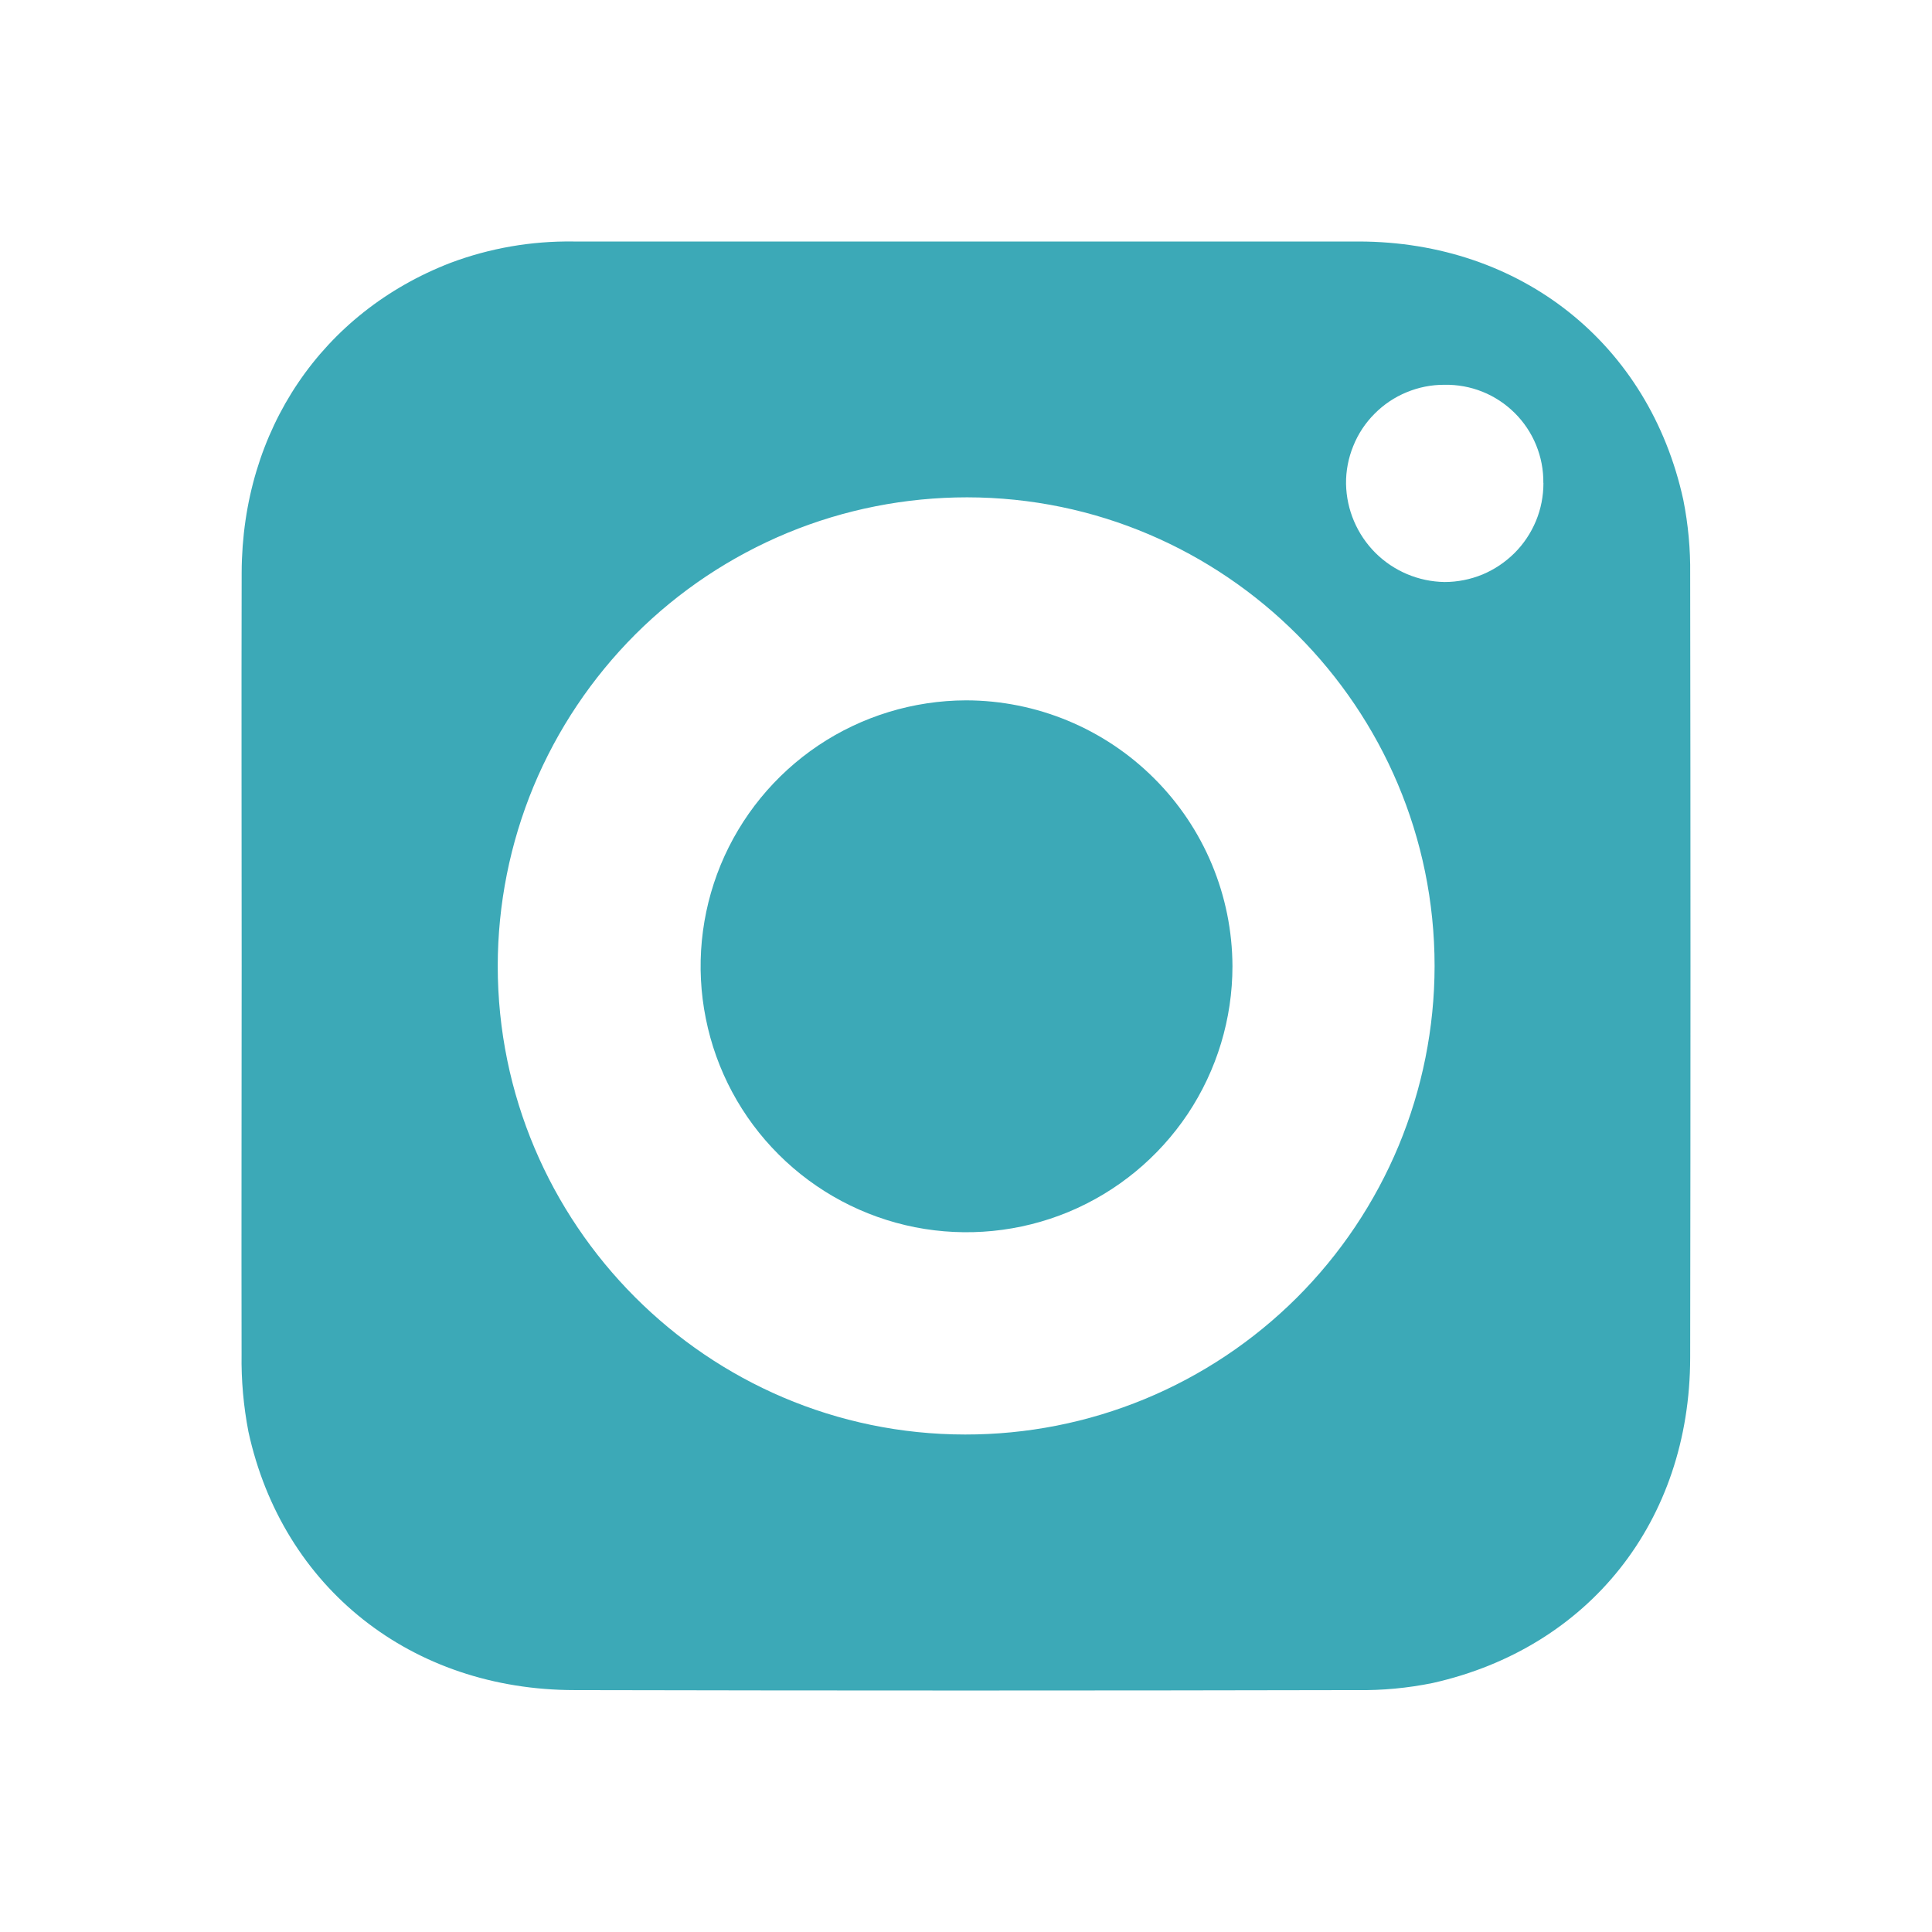
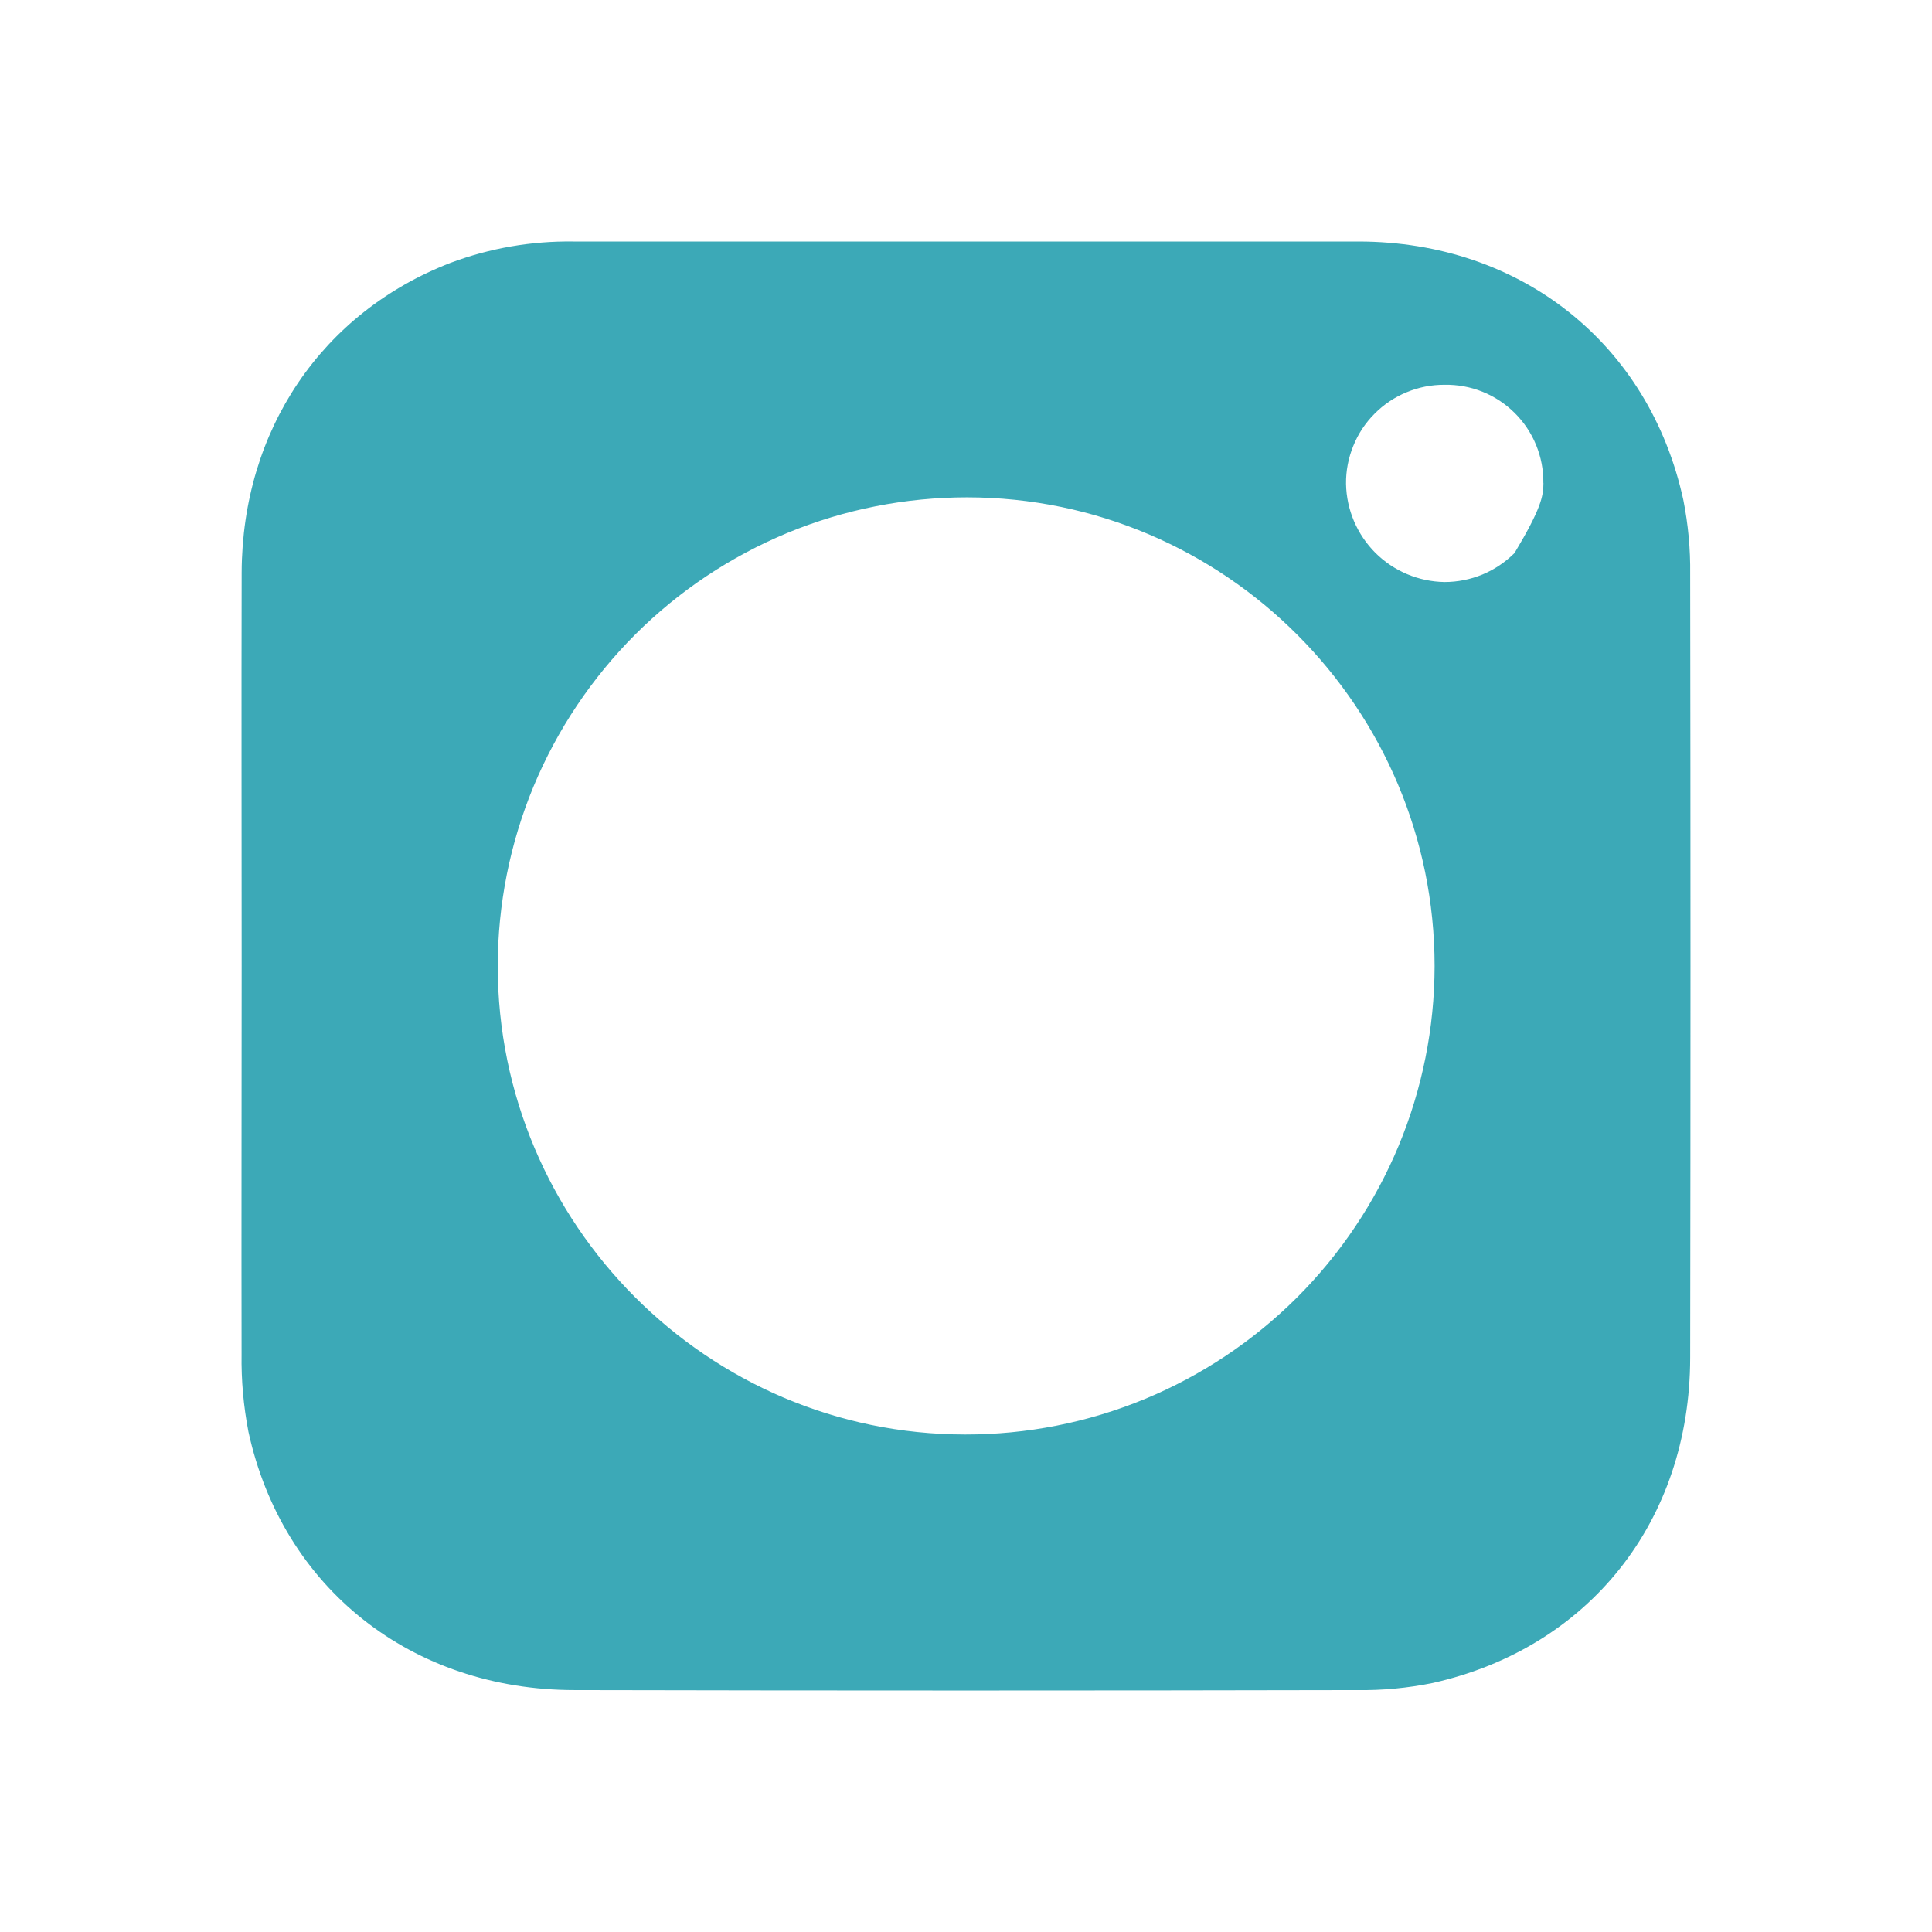
<svg xmlns="http://www.w3.org/2000/svg" width="24" height="24" viewBox="0 0 24 24" fill="none">
-   <path d="M3.002 12.001C3.002 10.371 2.998 8.741 3.002 7.111C3.009 5.342 4 3.882 5.597 3.265C6.085 3.082 6.601 2.993 7.121 3C10.374 3 13.627 3 16.879 3C18.895 3.003 20.488 4.271 20.911 6.211C20.971 6.513 21 6.822 20.996 7.13C21.001 10.376 21.001 13.622 20.996 16.867C20.993 18.895 19.741 20.471 17.797 20.907C17.487 20.97 17.172 21 16.856 20.995C13.618 21.002 10.38 21.002 7.141 20.995C5.114 20.995 3.509 19.728 3.086 17.785C3.025 17.468 2.996 17.146 3.001 16.823C2.998 15.218 3.002 13.61 3.002 12.001ZM17.821 12.001C17.821 8.794 15.216 6.181 12.014 6.178C11.249 6.178 10.491 6.327 9.784 6.619C9.077 6.912 8.434 7.34 7.893 7.88C7.352 8.421 6.922 9.063 6.628 9.769C6.335 10.476 6.184 11.233 6.183 11.998C6.183 15.205 8.788 17.818 11.989 17.82C12.754 17.821 13.512 17.672 14.219 17.38C14.926 17.088 15.568 16.66 16.11 16.12C16.651 15.58 17.081 14.938 17.375 14.232C17.668 13.526 17.82 12.768 17.821 12.004V12.001ZM19.172 5.999C19.174 5.837 19.143 5.677 19.082 5.528C19.021 5.379 18.93 5.243 18.816 5.13C18.701 5.016 18.565 4.926 18.415 4.866C18.265 4.806 18.105 4.777 17.944 4.78C17.782 4.779 17.622 4.811 17.473 4.873C17.324 4.934 17.189 5.025 17.075 5.14C16.961 5.254 16.871 5.39 16.811 5.54C16.75 5.689 16.719 5.849 16.721 6.011C16.727 6.333 16.858 6.64 17.086 6.868C17.314 7.095 17.622 7.225 17.945 7.23C18.106 7.23 18.266 7.198 18.415 7.137C18.564 7.075 18.699 6.984 18.814 6.87C18.928 6.756 19.018 6.621 19.08 6.472C19.142 6.323 19.173 6.163 19.173 6.002L19.172 5.999Z" fill="#3CA9B7" />
-   <path d="M15.31 12.002C15.31 12.655 15.117 13.293 14.755 13.837C14.392 14.38 13.877 14.804 13.274 15.055C12.671 15.305 12.007 15.371 11.366 15.245C10.725 15.118 10.136 14.804 9.674 14.343C9.211 13.882 8.896 13.294 8.768 12.653C8.639 12.013 8.704 11.349 8.952 10.745C9.201 10.141 9.624 9.624 10.166 9.26C10.709 8.896 11.347 8.702 12 8.7C12.876 8.701 13.716 9.049 14.336 9.668C14.957 10.286 15.307 11.125 15.31 12.002Z" fill="#3CA9B7" />
+   <path d="M3.002 12.001C3.002 10.371 2.998 8.741 3.002 7.111C3.009 5.342 4 3.882 5.597 3.265C6.085 3.082 6.601 2.993 7.121 3C10.374 3 13.627 3 16.879 3C18.895 3.003 20.488 4.271 20.911 6.211C20.971 6.513 21 6.822 20.996 7.13C21.001 10.376 21.001 13.622 20.996 16.867C20.993 18.895 19.741 20.471 17.797 20.907C17.487 20.97 17.172 21 16.856 20.995C13.618 21.002 10.38 21.002 7.141 20.995C5.114 20.995 3.509 19.728 3.086 17.785C3.025 17.468 2.996 17.146 3.001 16.823C2.998 15.218 3.002 13.61 3.002 12.001ZM17.821 12.001C17.821 8.794 15.216 6.181 12.014 6.178C11.249 6.178 10.491 6.327 9.784 6.619C9.077 6.912 8.434 7.34 7.893 7.88C7.352 8.421 6.922 9.063 6.628 9.769C6.335 10.476 6.184 11.233 6.183 11.998C6.183 15.205 8.788 17.818 11.989 17.82C12.754 17.821 13.512 17.672 14.219 17.38C14.926 17.088 15.568 16.66 16.11 16.12C16.651 15.58 17.081 14.938 17.375 14.232C17.668 13.526 17.82 12.768 17.821 12.004V12.001ZM19.172 5.999C19.174 5.837 19.143 5.677 19.082 5.528C19.021 5.379 18.93 5.243 18.816 5.13C18.701 5.016 18.565 4.926 18.415 4.866C18.265 4.806 18.105 4.777 17.944 4.78C17.782 4.779 17.622 4.811 17.473 4.873C17.324 4.934 17.189 5.025 17.075 5.14C16.961 5.254 16.871 5.39 16.811 5.54C16.75 5.689 16.719 5.849 16.721 6.011C16.727 6.333 16.858 6.64 17.086 6.868C17.314 7.095 17.622 7.225 17.945 7.23C18.106 7.23 18.266 7.198 18.415 7.137C18.564 7.075 18.699 6.984 18.814 6.87C19.142 6.323 19.173 6.163 19.173 6.002L19.172 5.999Z" fill="#3CA9B7" />
</svg>